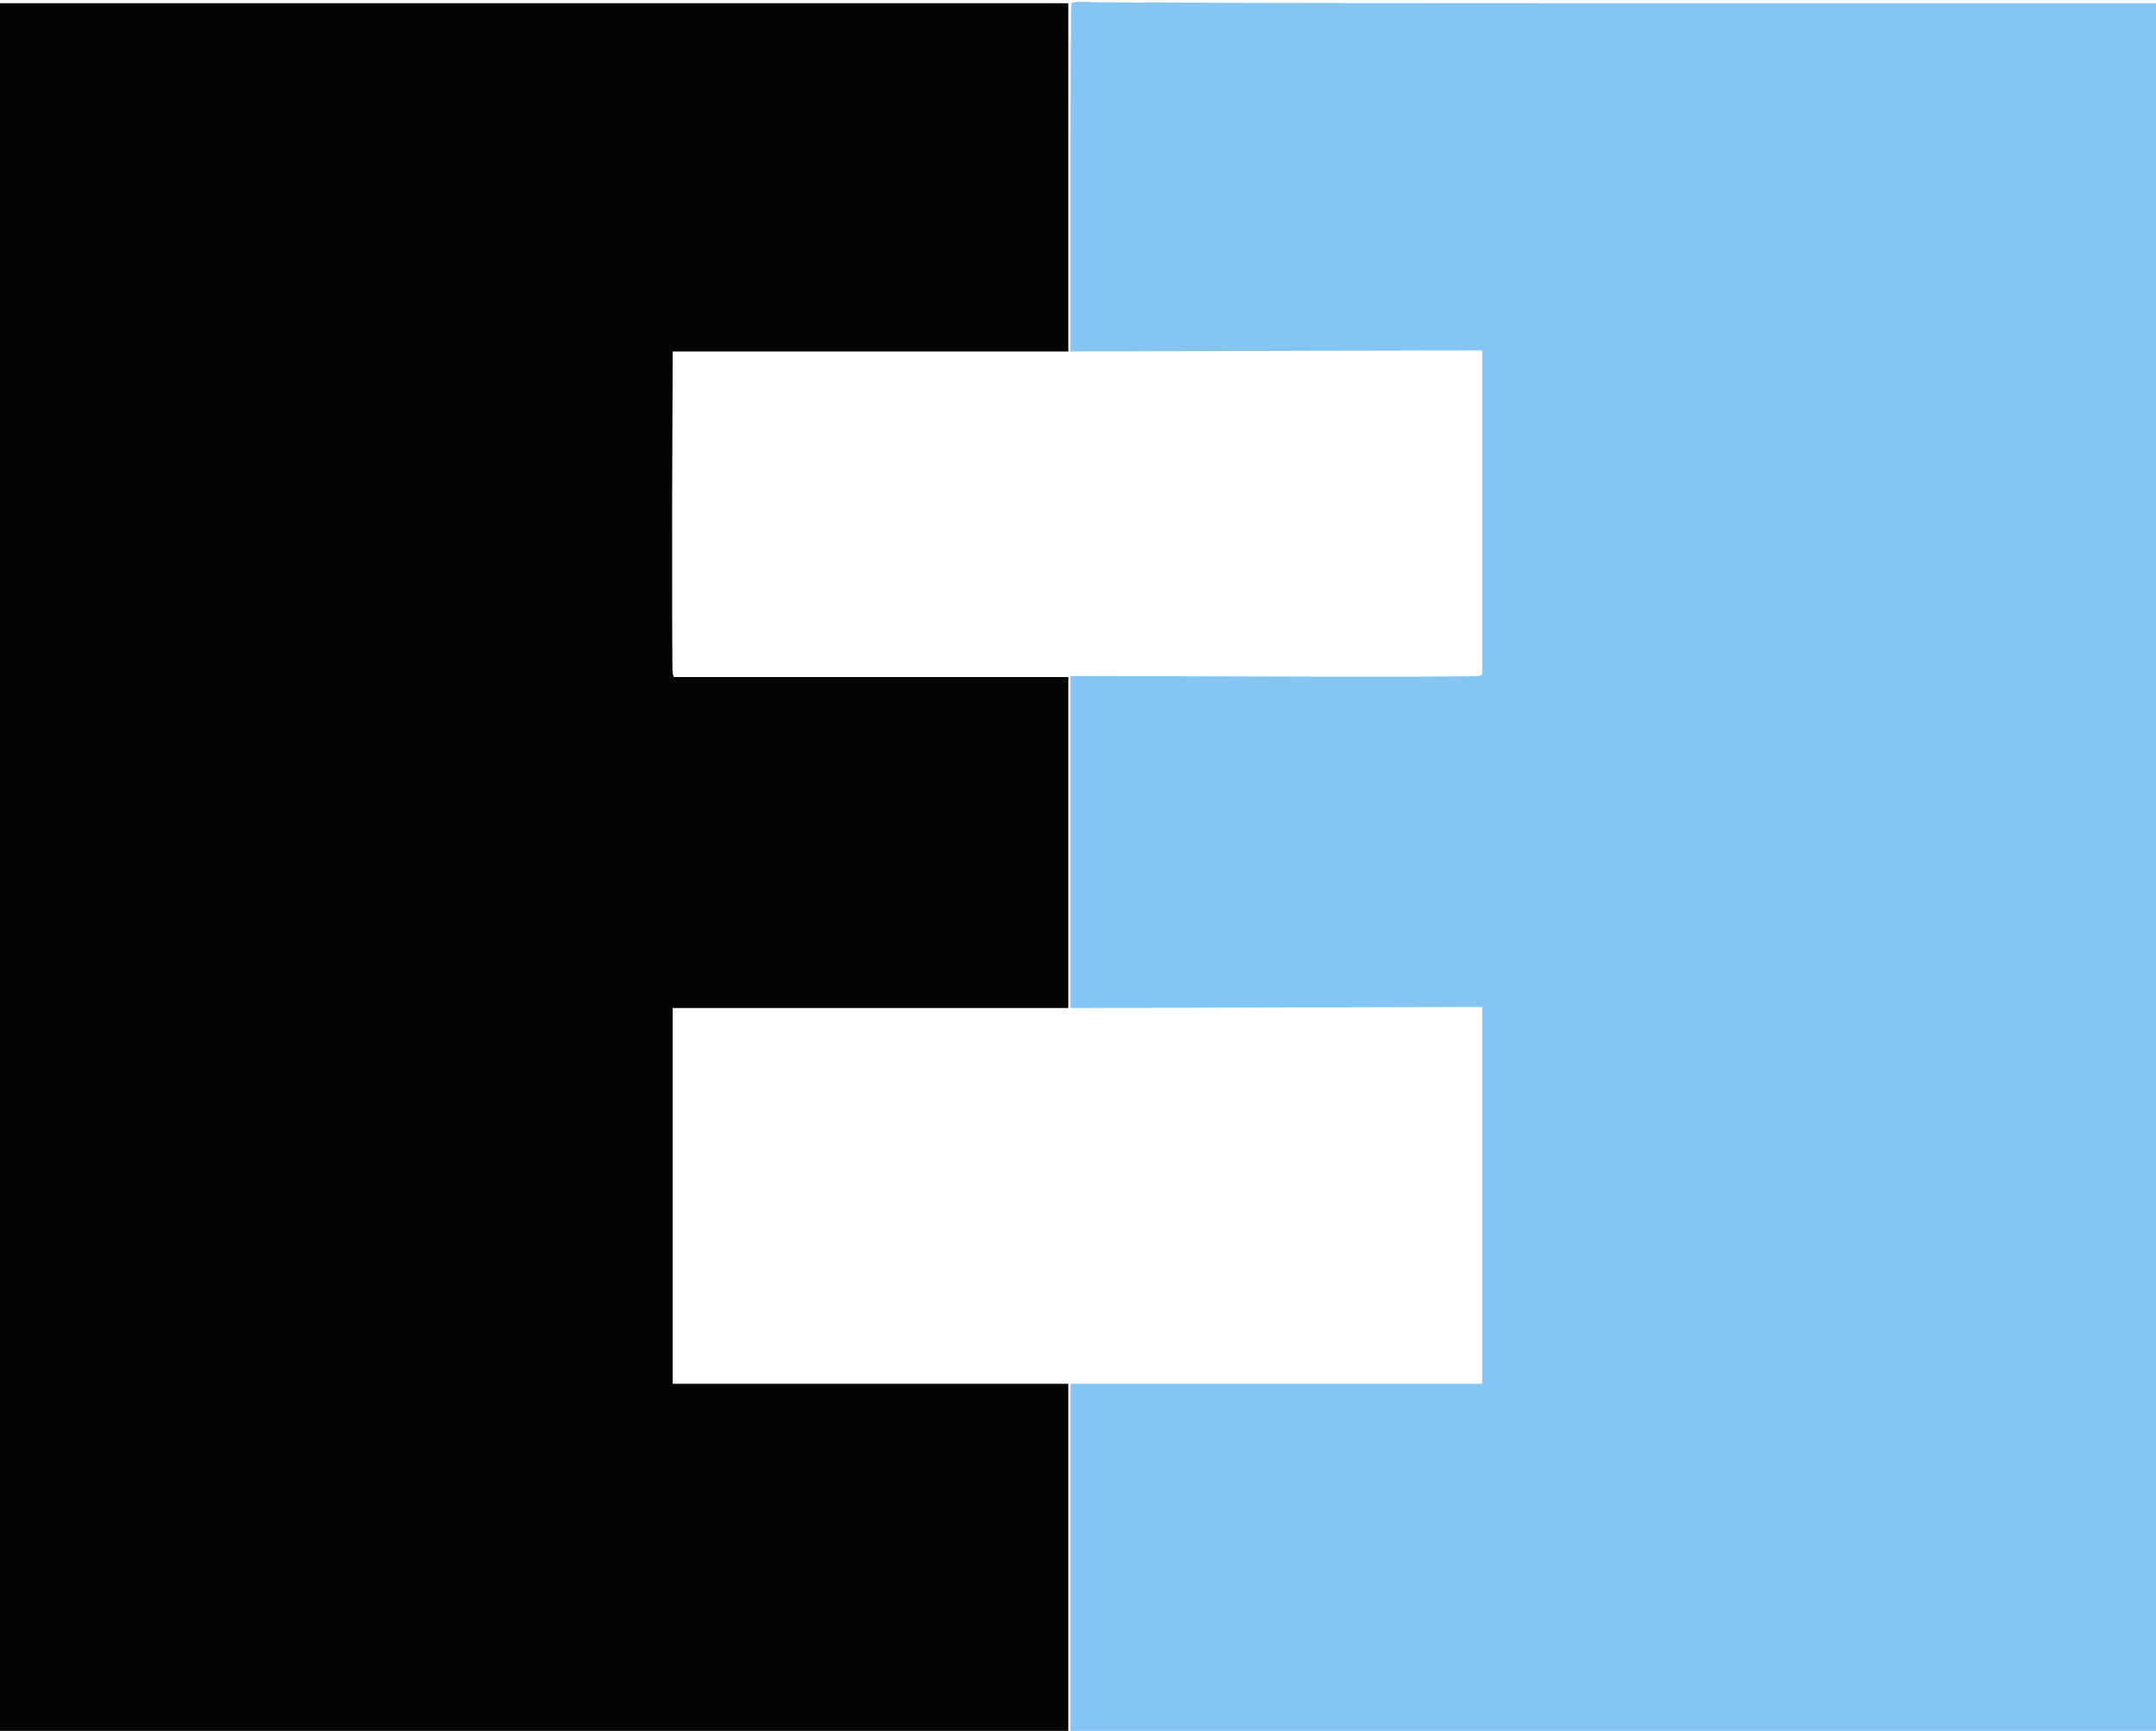
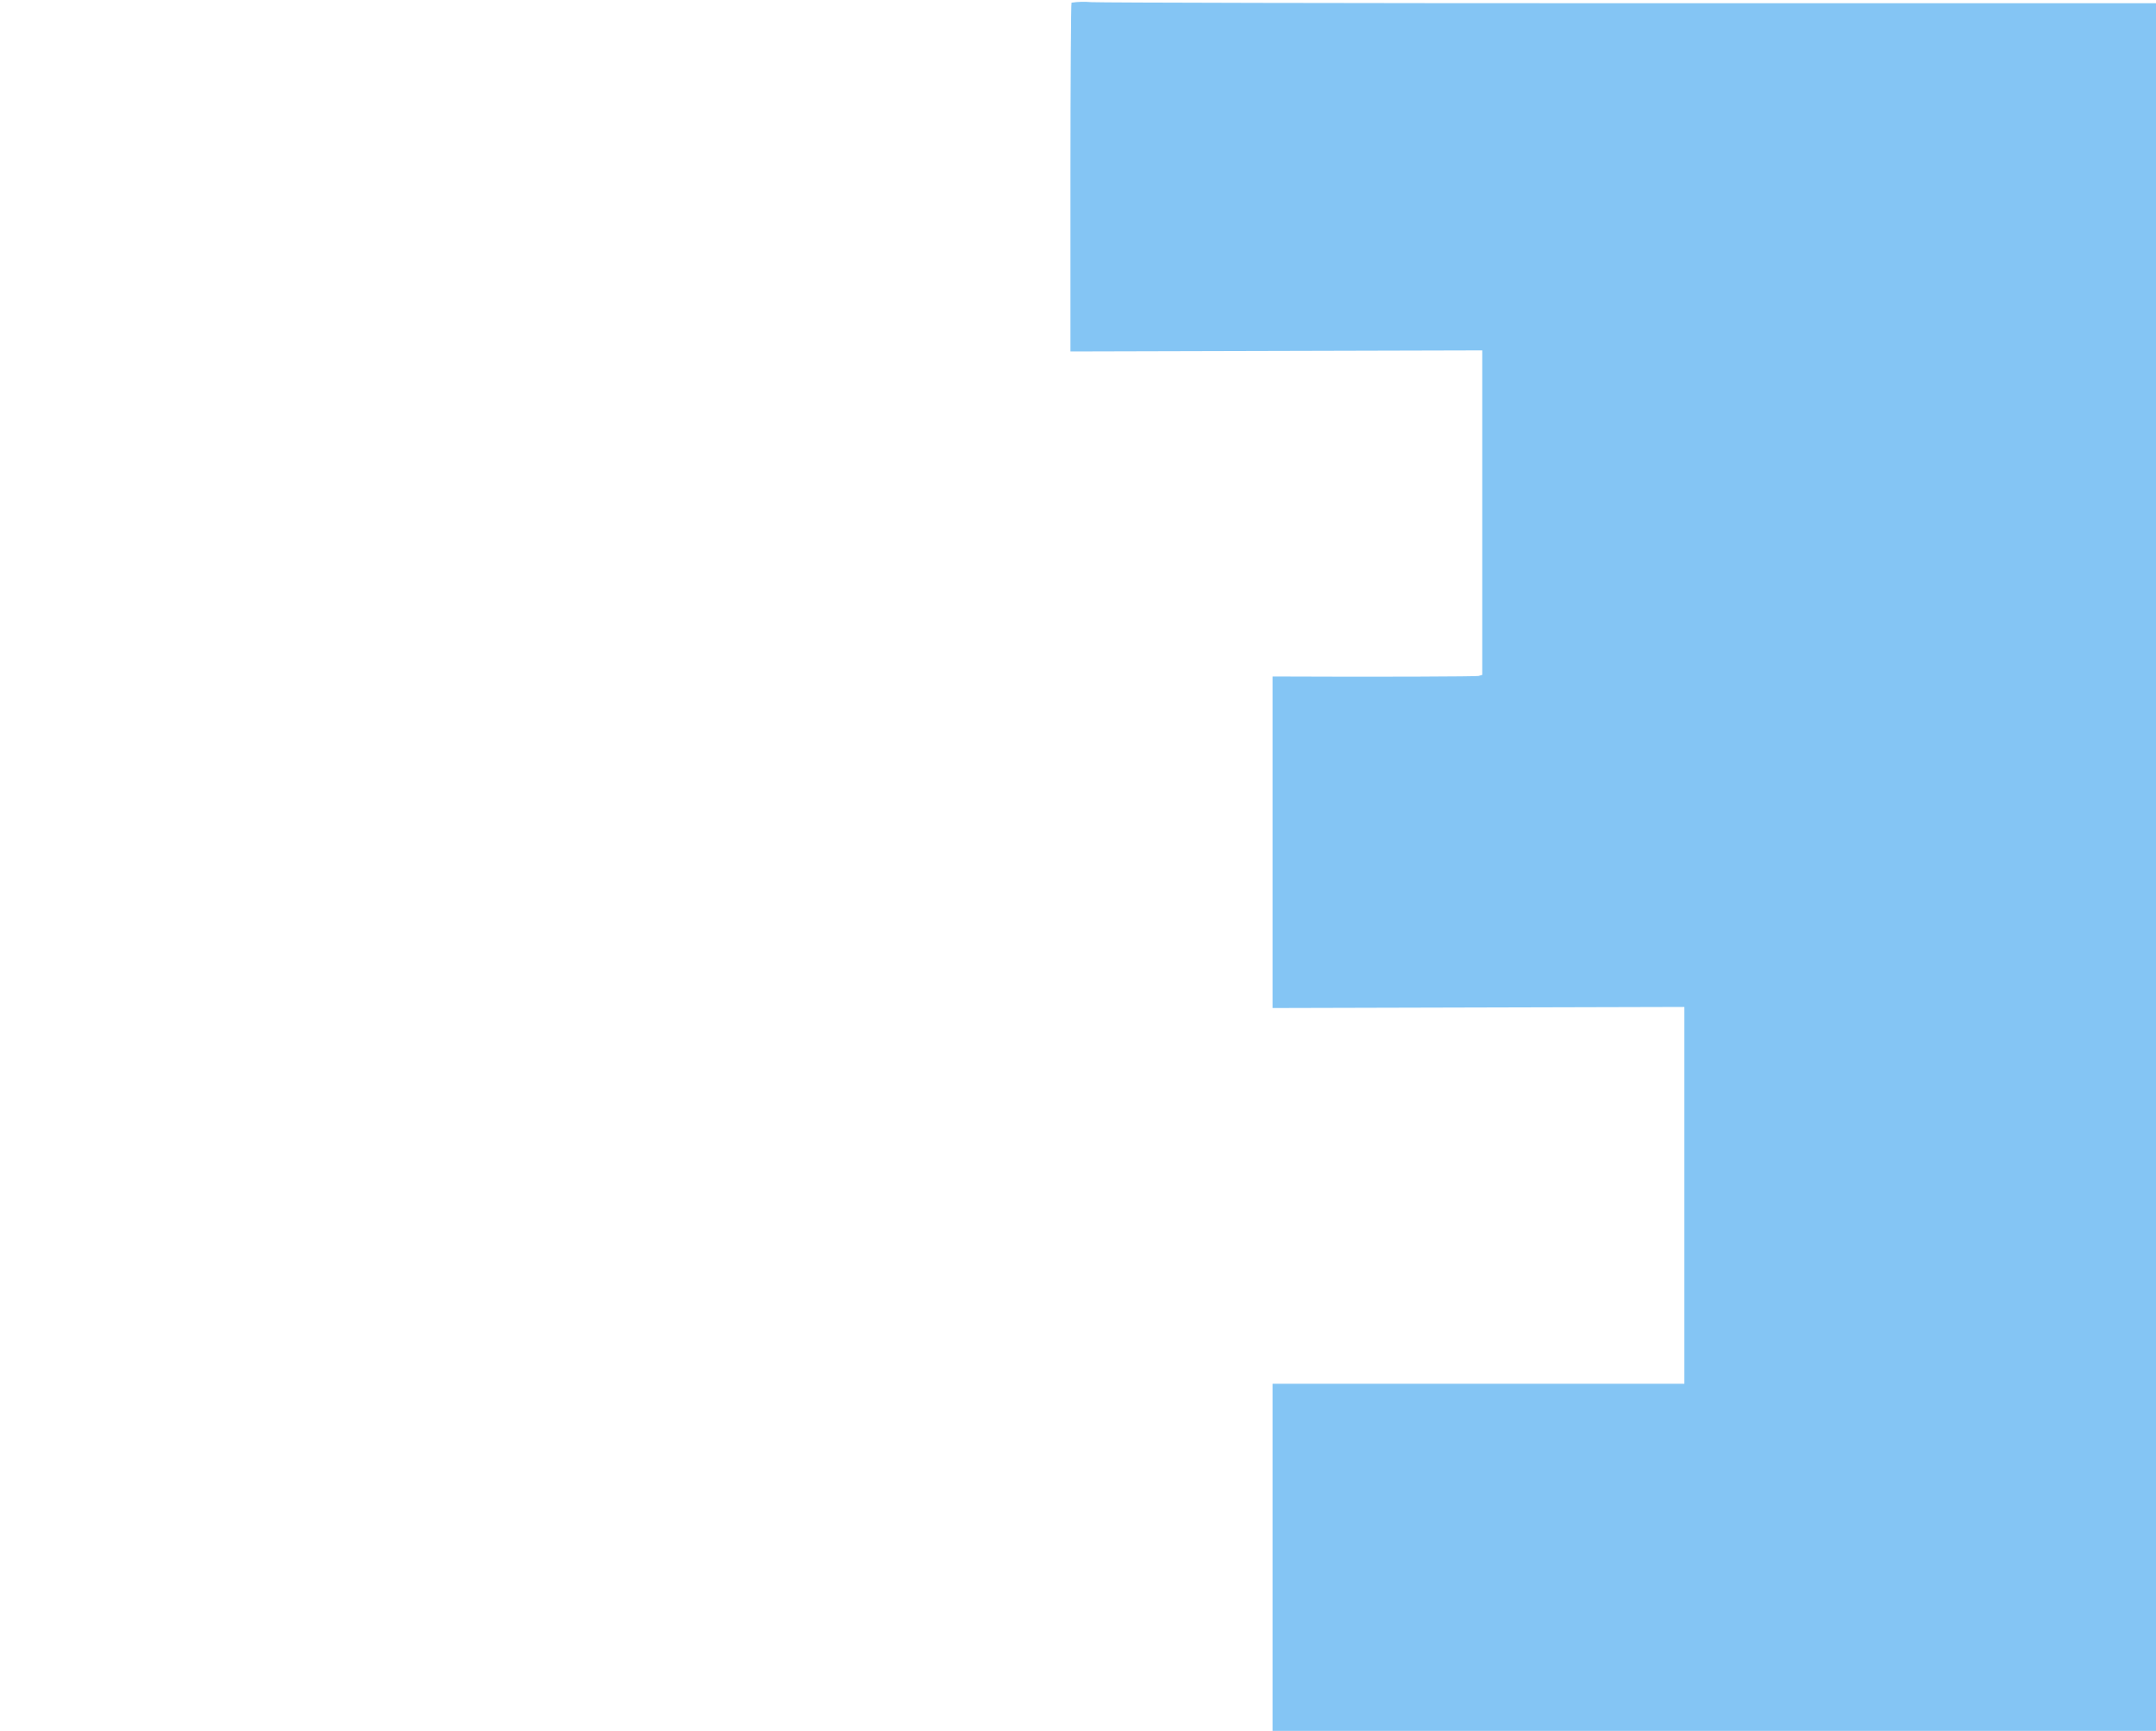
<svg xmlns="http://www.w3.org/2000/svg" version="1.1" id="svg" x="0px" y="0px" viewBox="0 0 400 321.1" style="enable-background:new 0 0 400 321.1;" xml:space="preserve">
  <style type="text/css">
	.st0{fill-rule:evenodd;clip-rule:evenodd;fill:#84C5F4;}
	.st1{fill-rule:evenodd;clip-rule:evenodd;fill:#040404;}
</style>
  <g id="svgg">
-     <path id="path0" class="st0" d="M198.8,0.5c-0.1,0.1-0.2,14.8-0.2,32.5v32.2l38.2-0.1l38.2-0.1v60.2l-0.7,0.2   c-0.4,0.1-17.6,0.2-38.2,0.1l-37.5-0.1V187l38.2-0.1l38.2-0.1v69.9h-76.4v64.6H400V0.6h-97c-53.3,0-98.5-0.1-100.5-0.2   C201.3,0.3,200,0.3,198.8,0.5" />
-     <path id="path2" class="st1" d="M0,161v160.3h198.2v-64.6h-73.4V187h36.7h36.7v-61.4H125l-0.2-0.7c-0.1-0.4-0.1-14-0.1-30.2   l0.1-29.5h73.4V0.6H0V161" />
+     <path id="path0" class="st0" d="M198.8,0.5c-0.1,0.1-0.2,14.8-0.2,32.5v32.2l38.2-0.1l38.2-0.1v60.2l-0.7,0.2   c-0.4,0.1-17.6,0.2-38.2,0.1V187l38.2-0.1l38.2-0.1v69.9h-76.4v64.6H400V0.6h-97c-53.3,0-98.5-0.1-100.5-0.2   C201.3,0.3,200,0.3,198.8,0.5" />
  </g>
</svg>